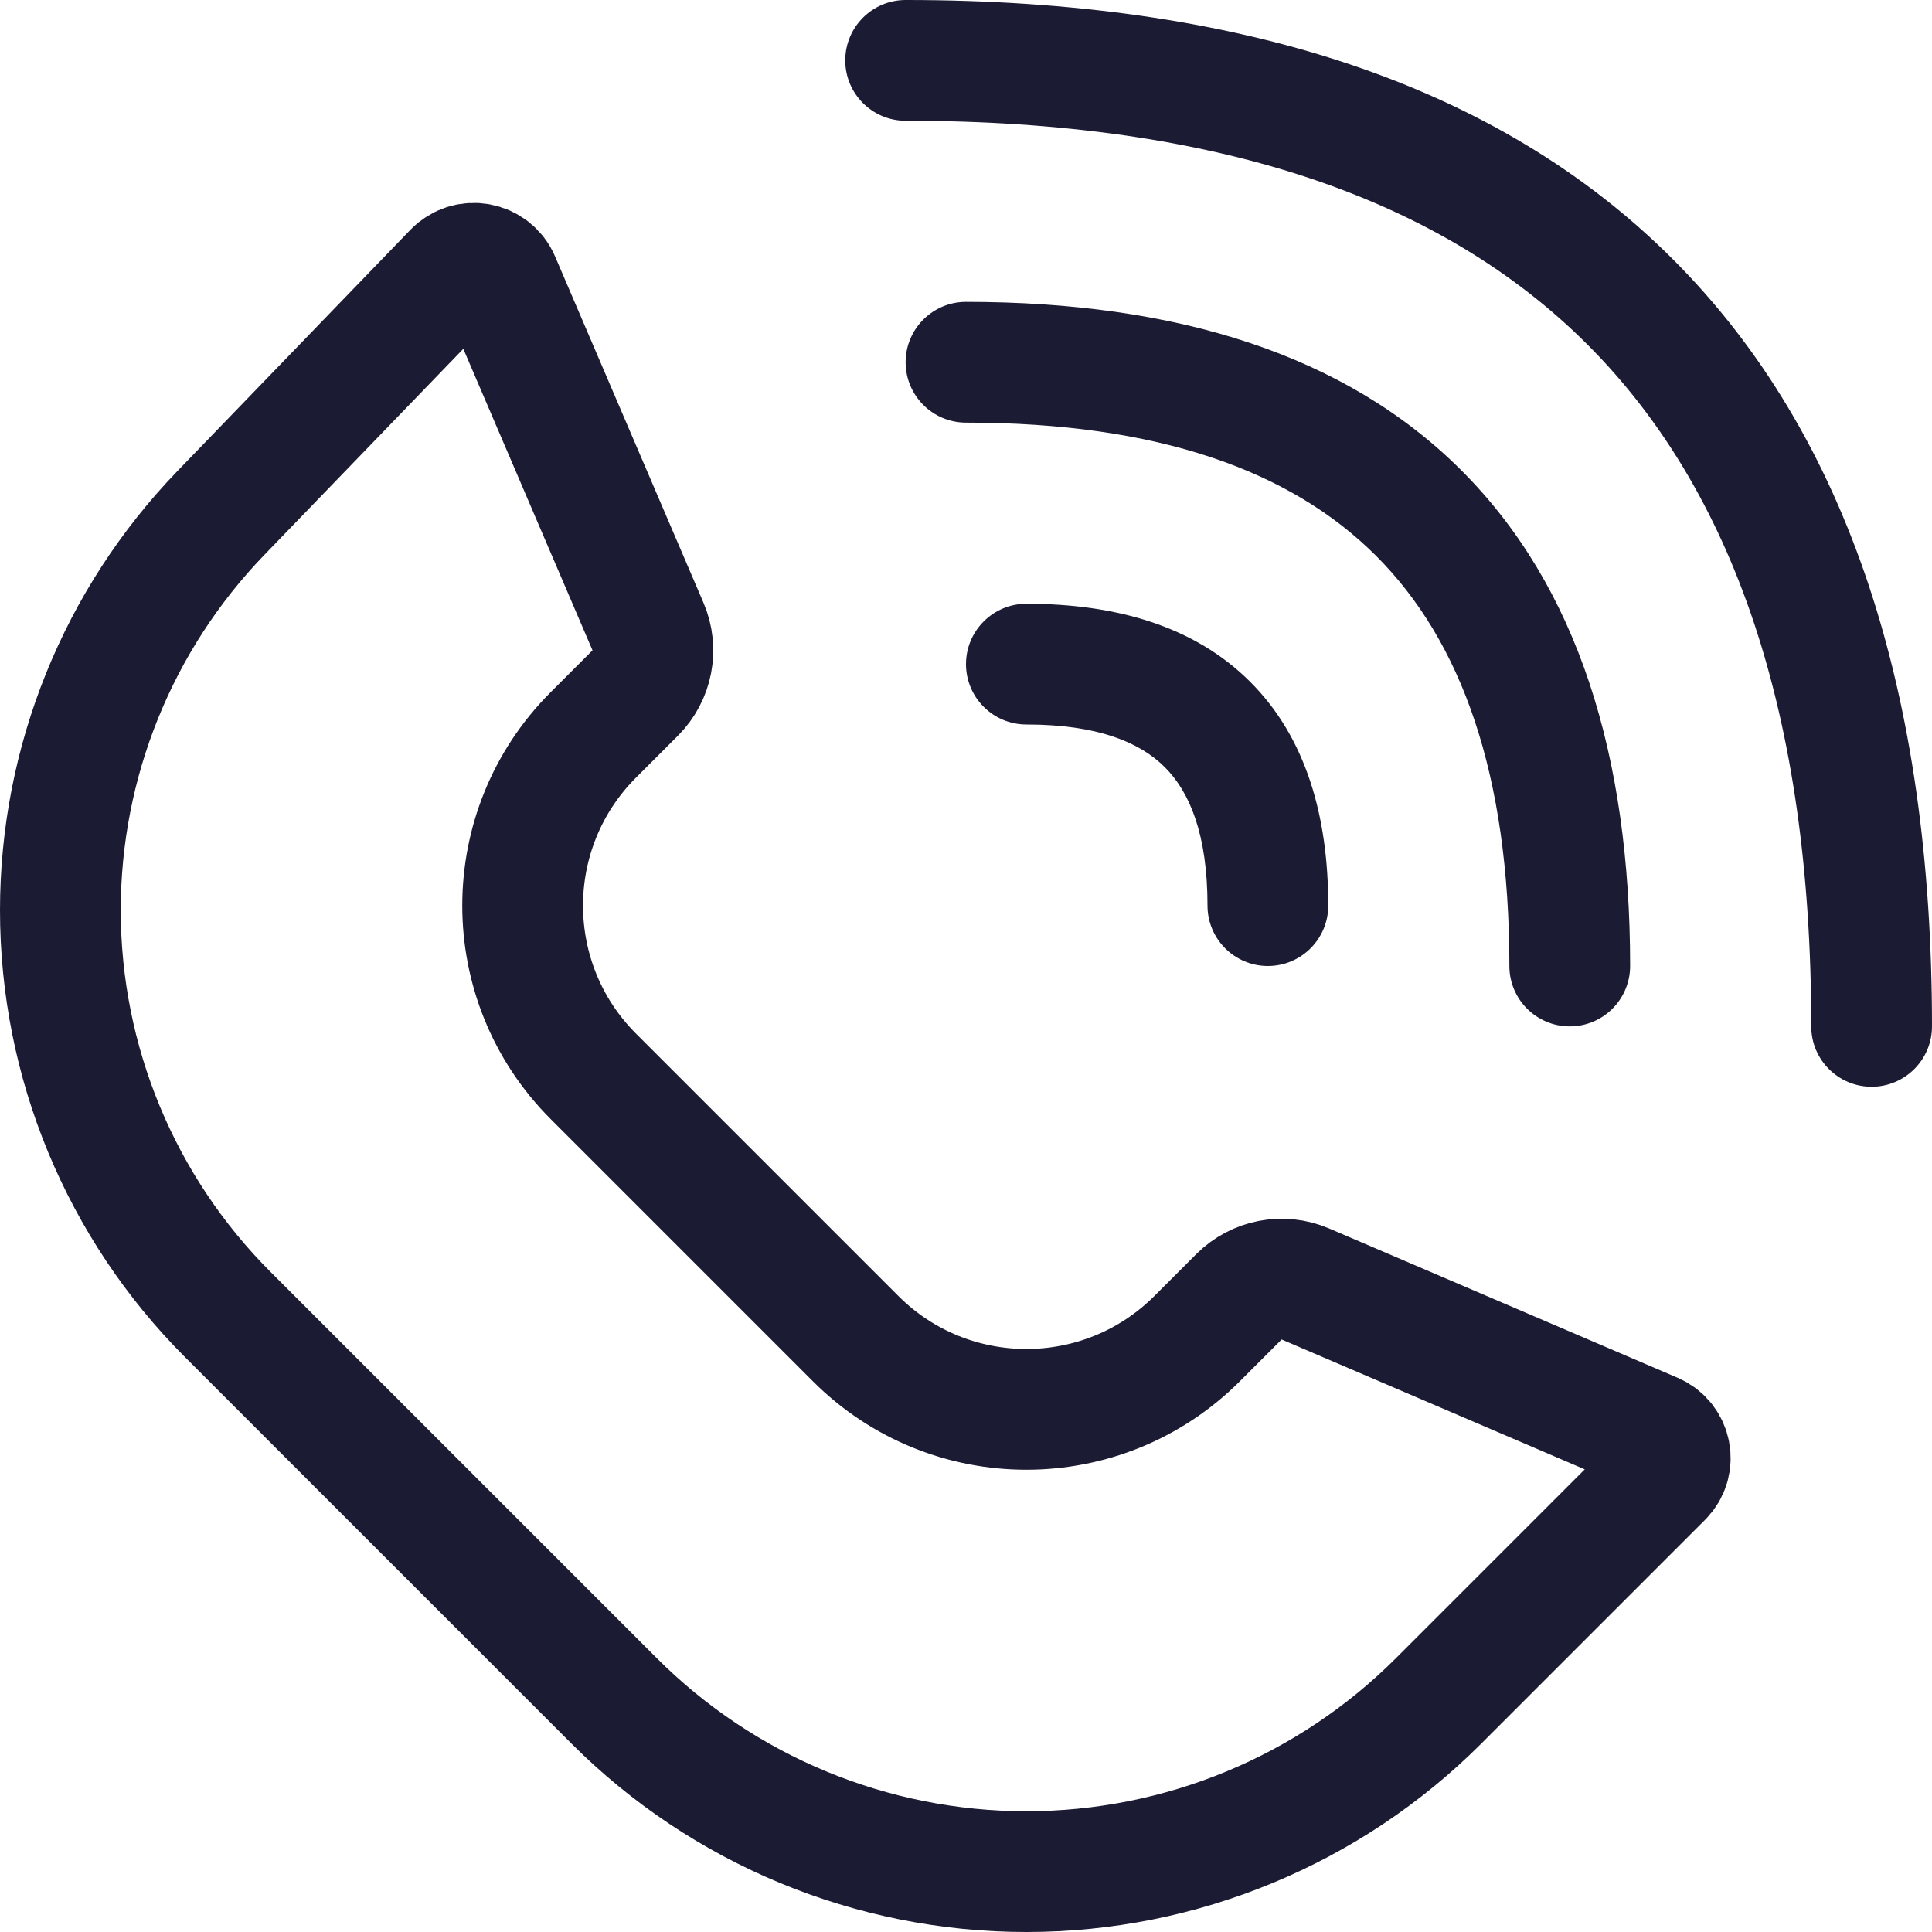
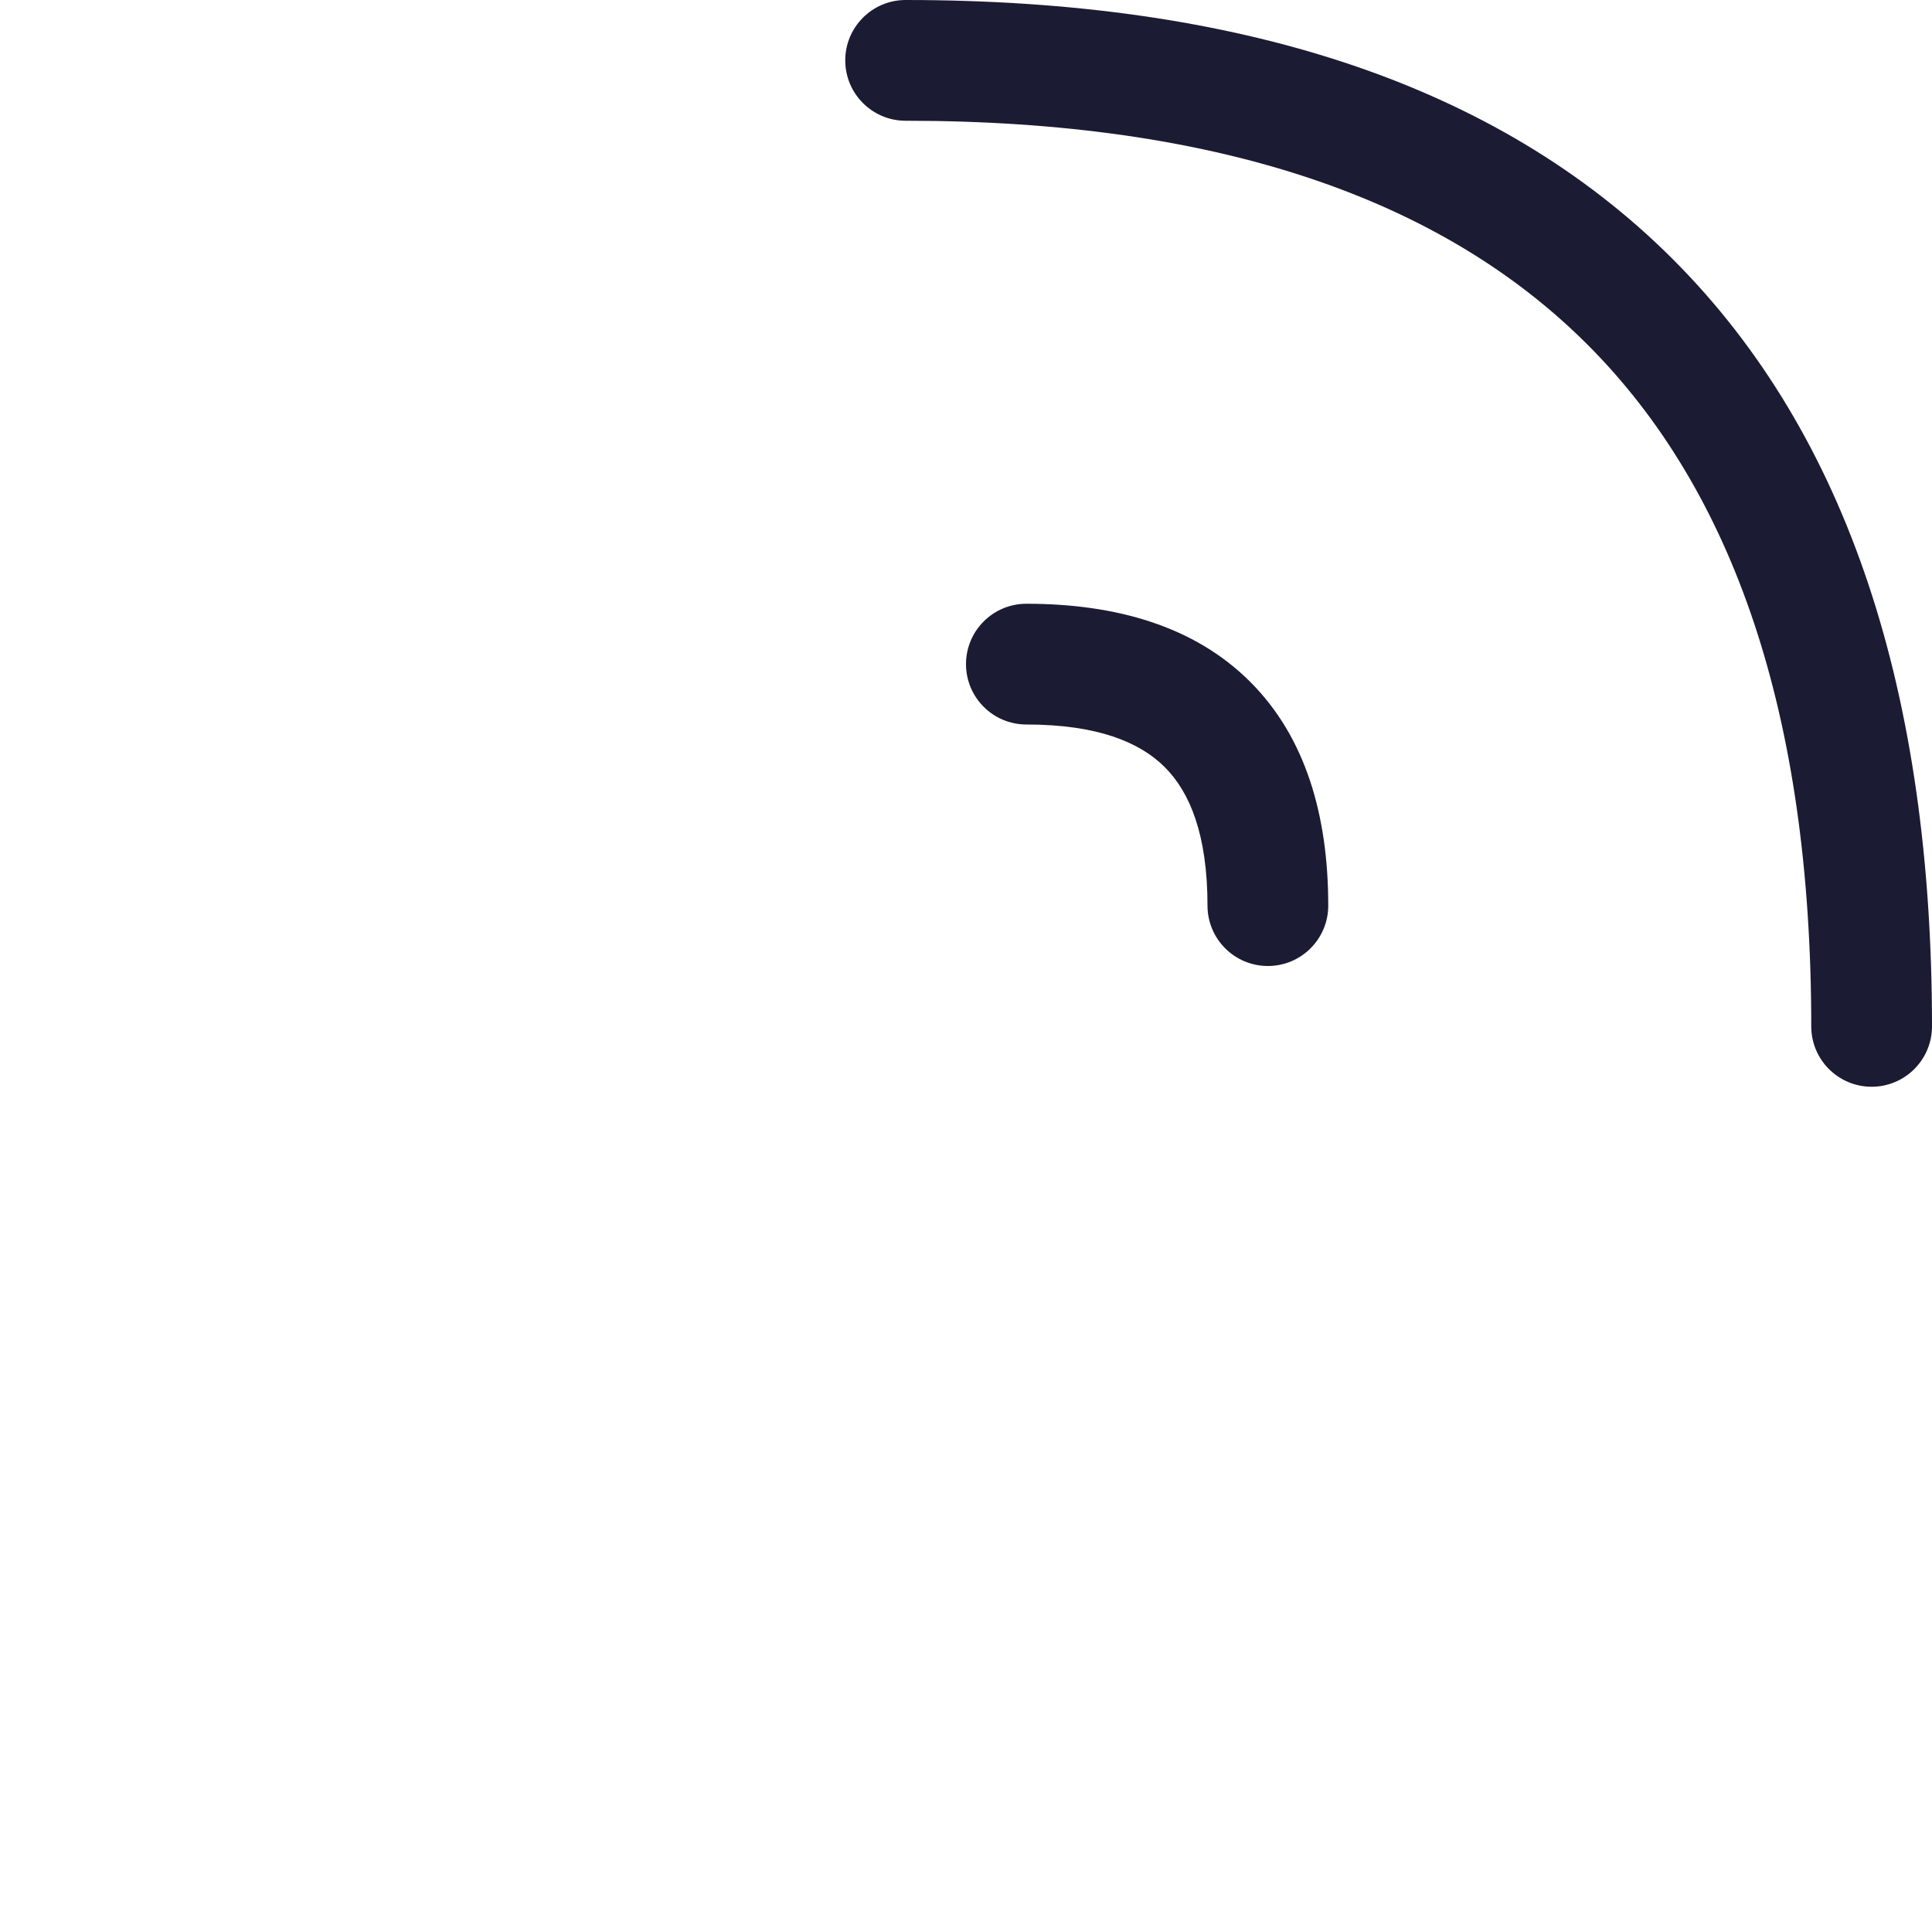
<svg xmlns="http://www.w3.org/2000/svg" width="32" height="32" viewBox="0 0 32 32" fill="none">
  <path d="M17 10C16.448 10 16 10.448 16 11C16 11.552 16.448 12 17 12V10ZM20 15C20 15.552 20.448 16 21 16C21.552 16 22 15.552 22 15H20ZM17 12C18.179 12 18.88 12.294 19.293 12.707C19.706 13.12 20 13.821 20 15H22C22 13.512 21.628 12.213 20.707 11.293C19.787 10.373 18.488 10 17 10V12Z" fill="#1B1B33" />
-   <path d="M16 5C15.448 5 15 5.448 15 6C15 6.552 15.448 7 16 7V5ZM25 16C25 16.552 25.448 17 26 17C26.552 17 27 16.552 27 16H25ZM16 7C19.179 7 21.38 7.794 22.793 9.207C24.206 10.62 25 12.821 25 16H27C27 12.512 26.128 9.713 24.207 7.793C22.287 5.873 19.488 5 16 5V7Z" fill="#1B1B33" />
  <path d="M15 0C14.448 0 14 0.448 14 1C14 1.552 14.448 2 15 2V0ZM30 17C30 17.552 30.448 18 31 18C31.552 18 32 17.552 32 17H30ZM15 2C20.179 2 23.88 3.294 26.293 5.707C28.706 8.12 30 11.821 30 17H32C32 11.512 30.628 7.213 27.707 4.293C24.787 1.373 20.488 0 15 0V2Z" fill="#1B1B33" />
-   <path d="M10.733 10.378L8.275 4.642C8.145 4.337 7.745 4.264 7.515 4.503L3.658 8.497C1.953 10.263 1 12.622 1 15.076C1 17.589 1.998 19.998 3.774 21.774L10.172 28.172C11.983 29.983 14.439 31 17 31C19.561 31 22.017 29.983 23.828 28.172L27.534 24.466C27.757 24.243 27.684 23.865 27.394 23.74L21.622 21.267C21.246 21.106 20.81 21.19 20.521 21.479L19.828 22.172C18.266 23.734 15.734 23.734 14.172 22.172L9.828 17.828C8.266 16.266 8.266 13.734 9.828 12.172L10.521 11.479C10.81 11.19 10.894 10.754 10.733 10.378Z" stroke="#1B1B33" stroke-width="2" />
</svg>